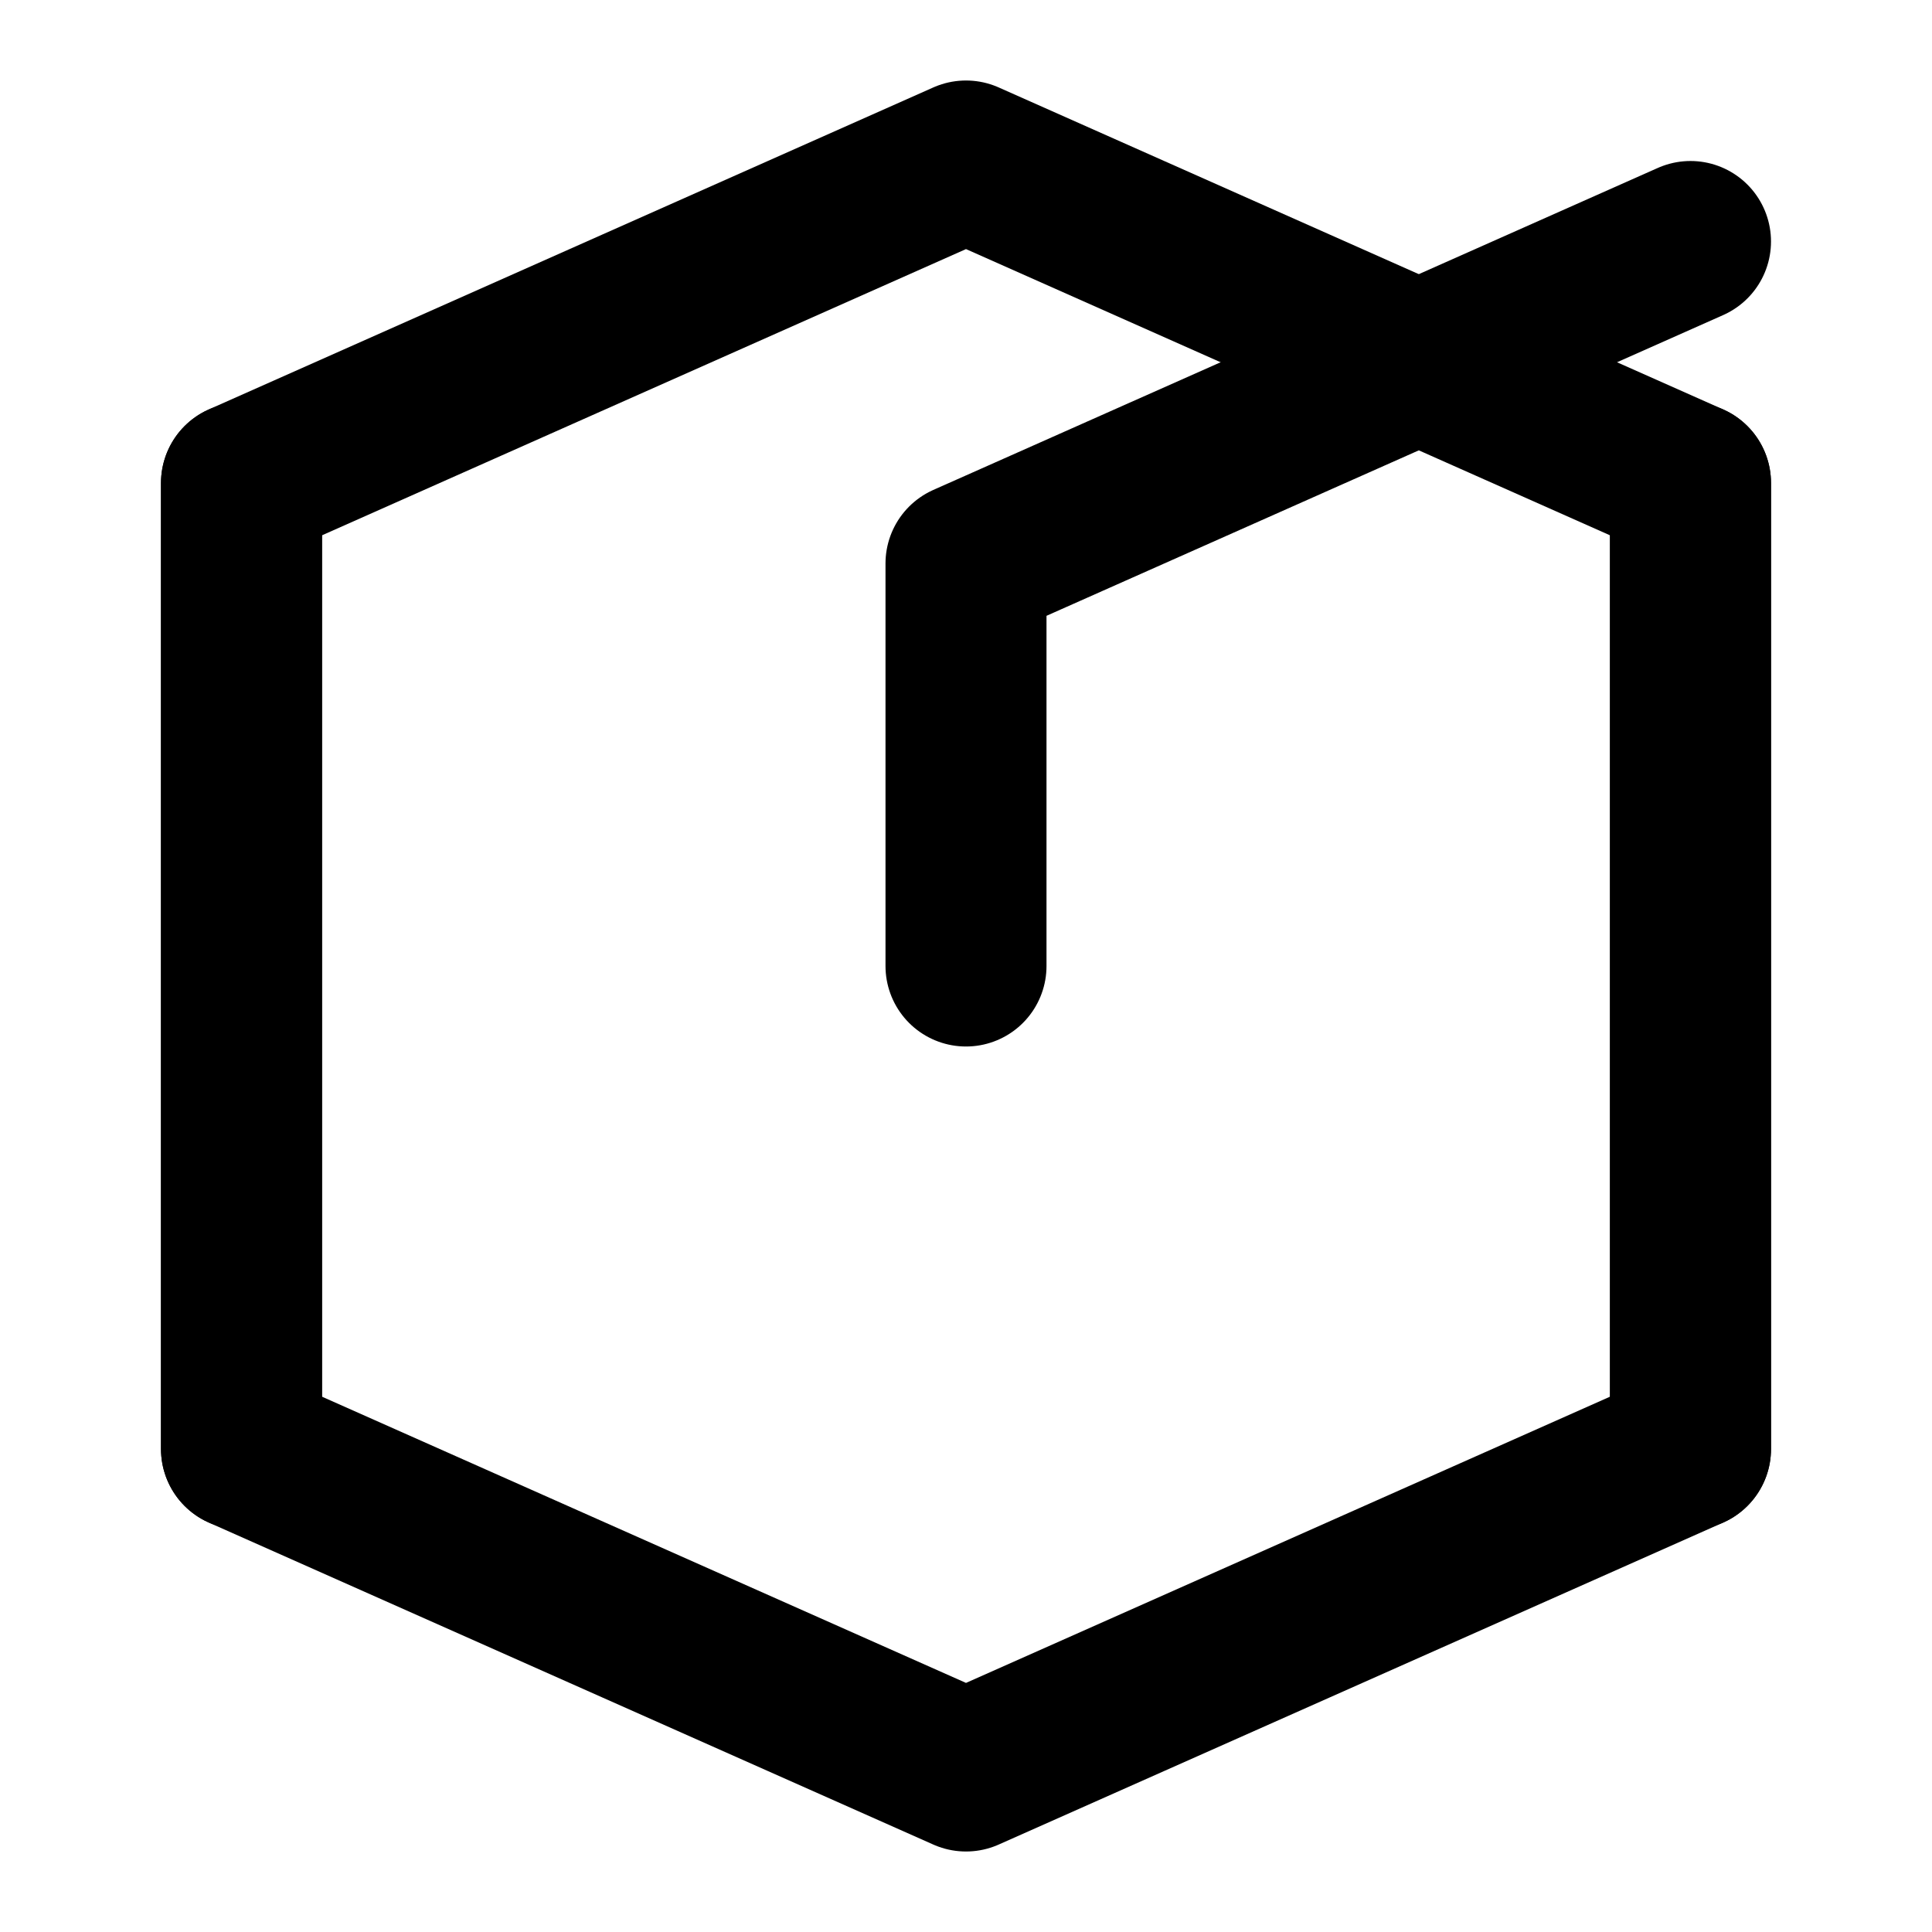
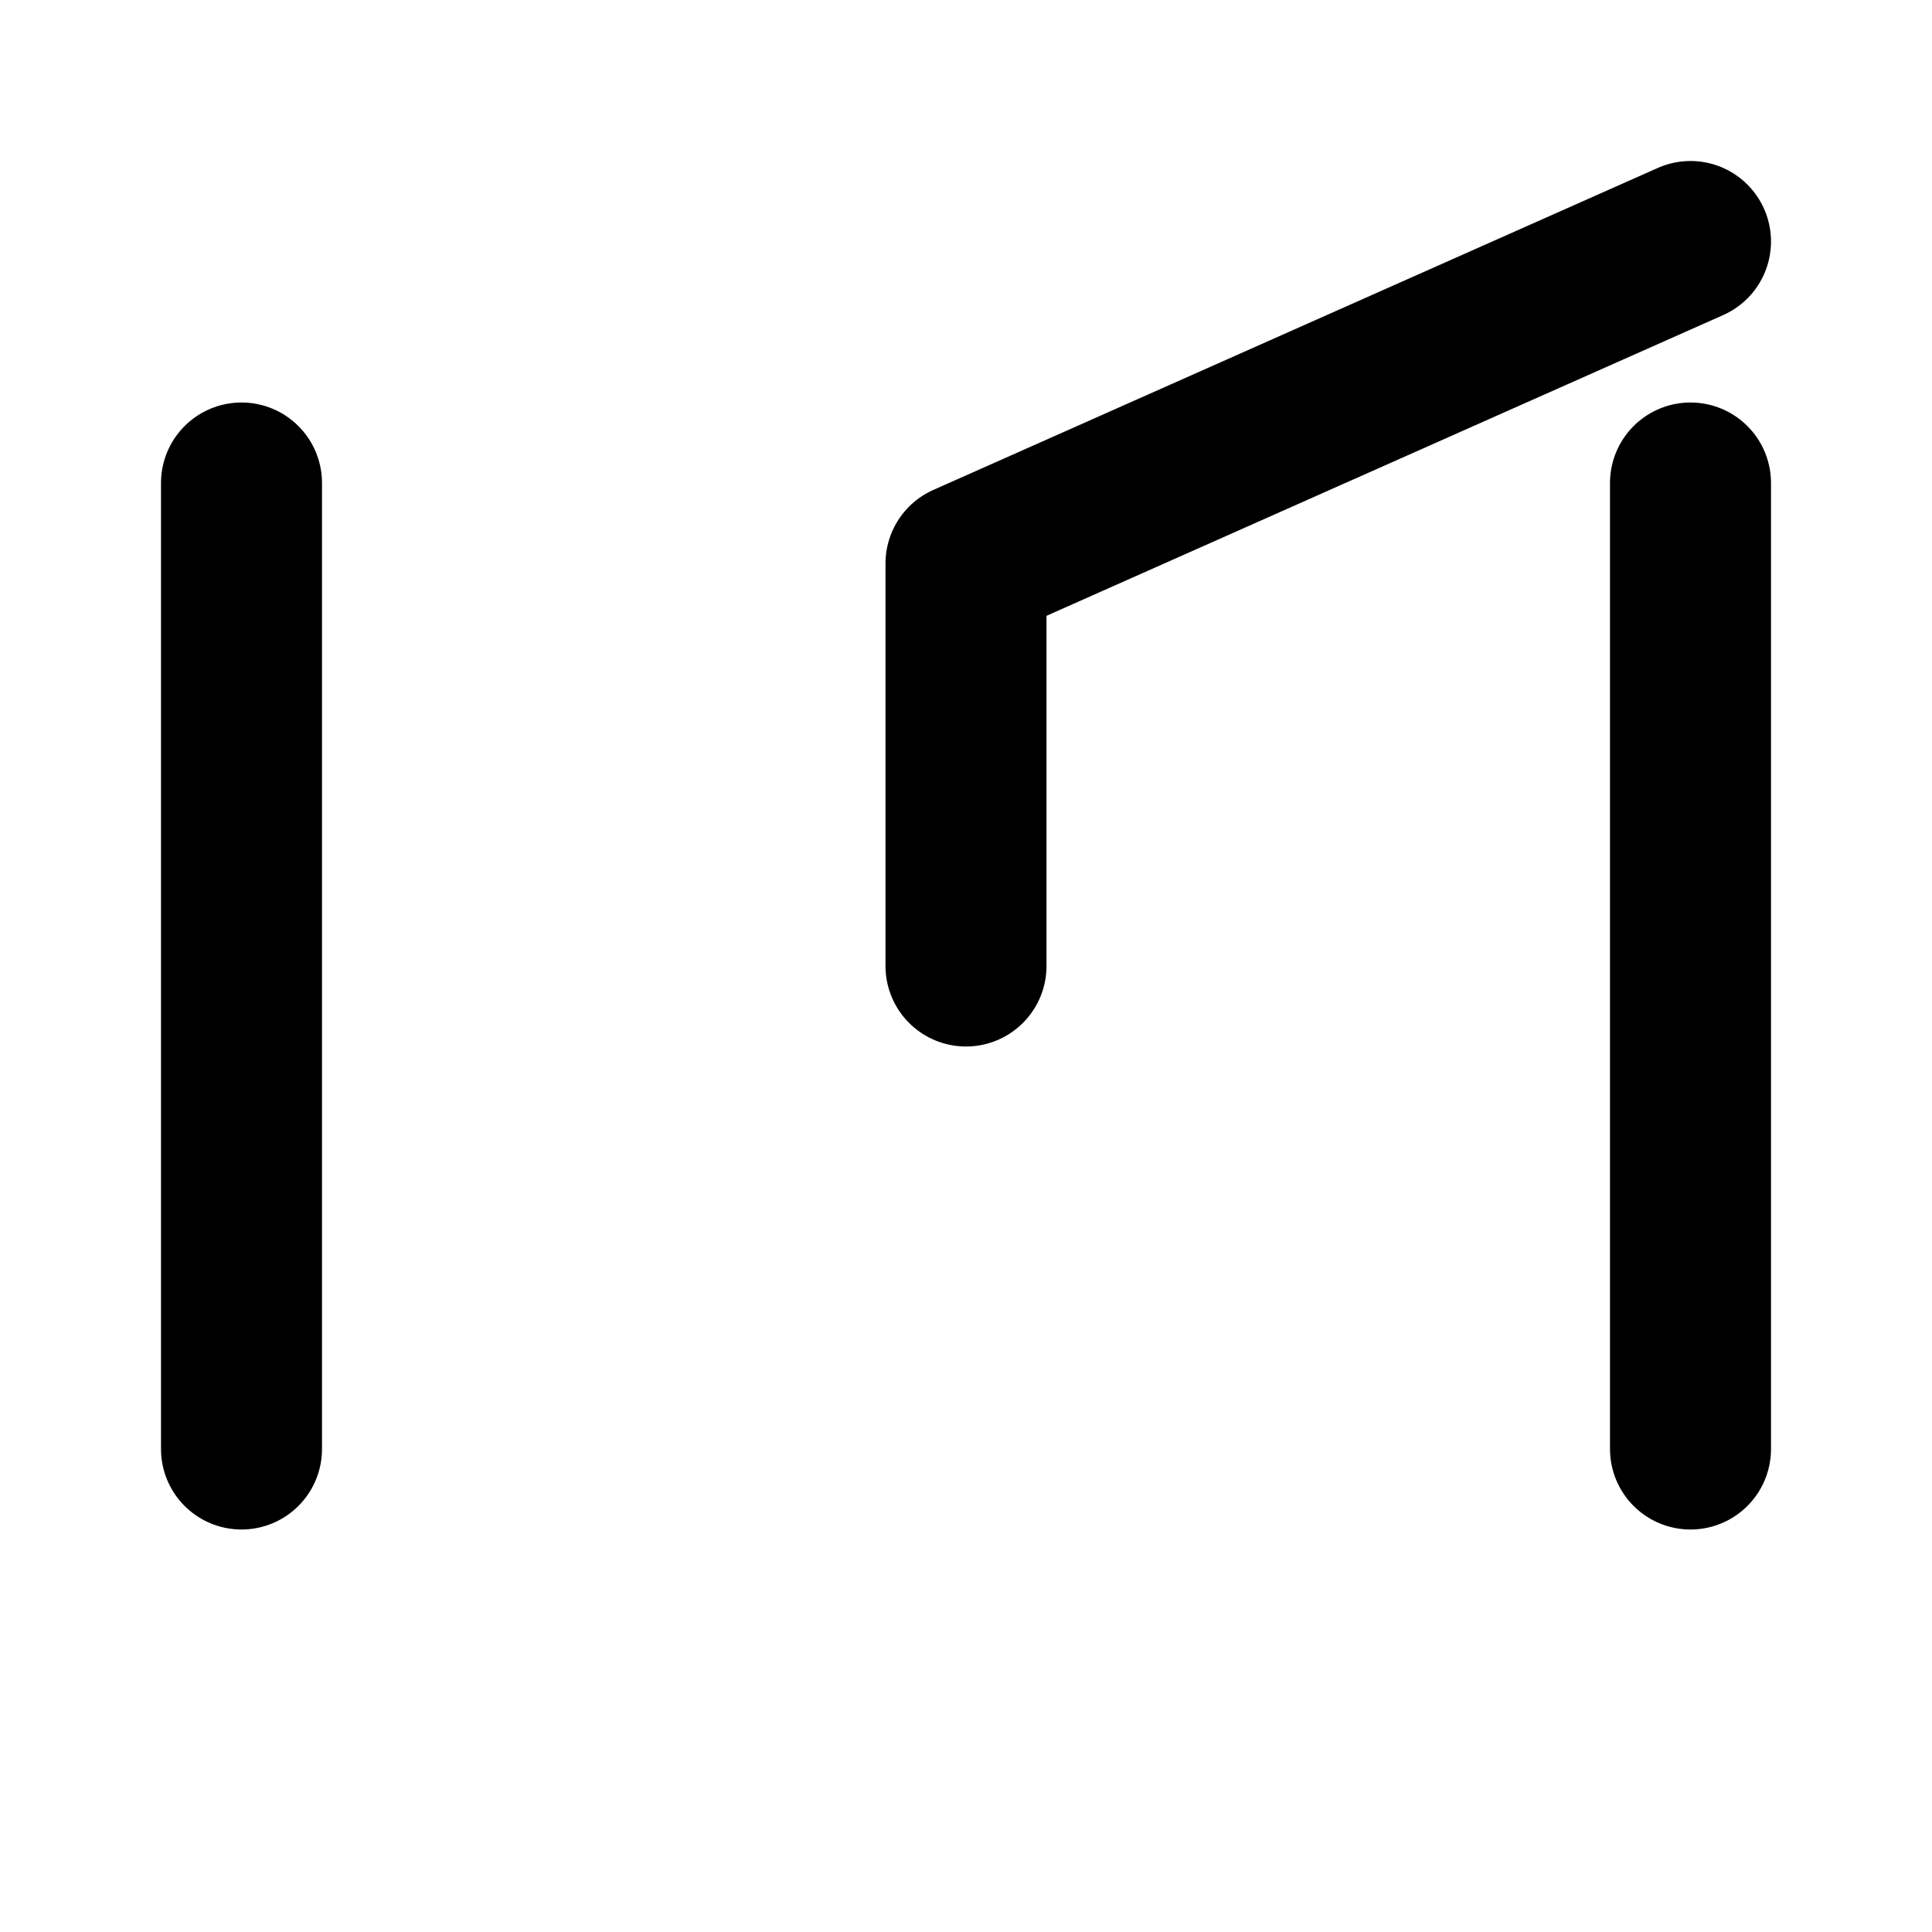
<svg xmlns="http://www.w3.org/2000/svg" viewBox="0 0 24 24" fill="none" stroke="currentColor" stroke-width="2" stroke-linecap="round" stroke-linejoin="round">
-   <path d="M12 2l9 4v12l-9 4-9-4V6l9-4z" />
  <path d="M12 7l9-4M12 12v-5M3 6v12M21 6v12" />
</svg>